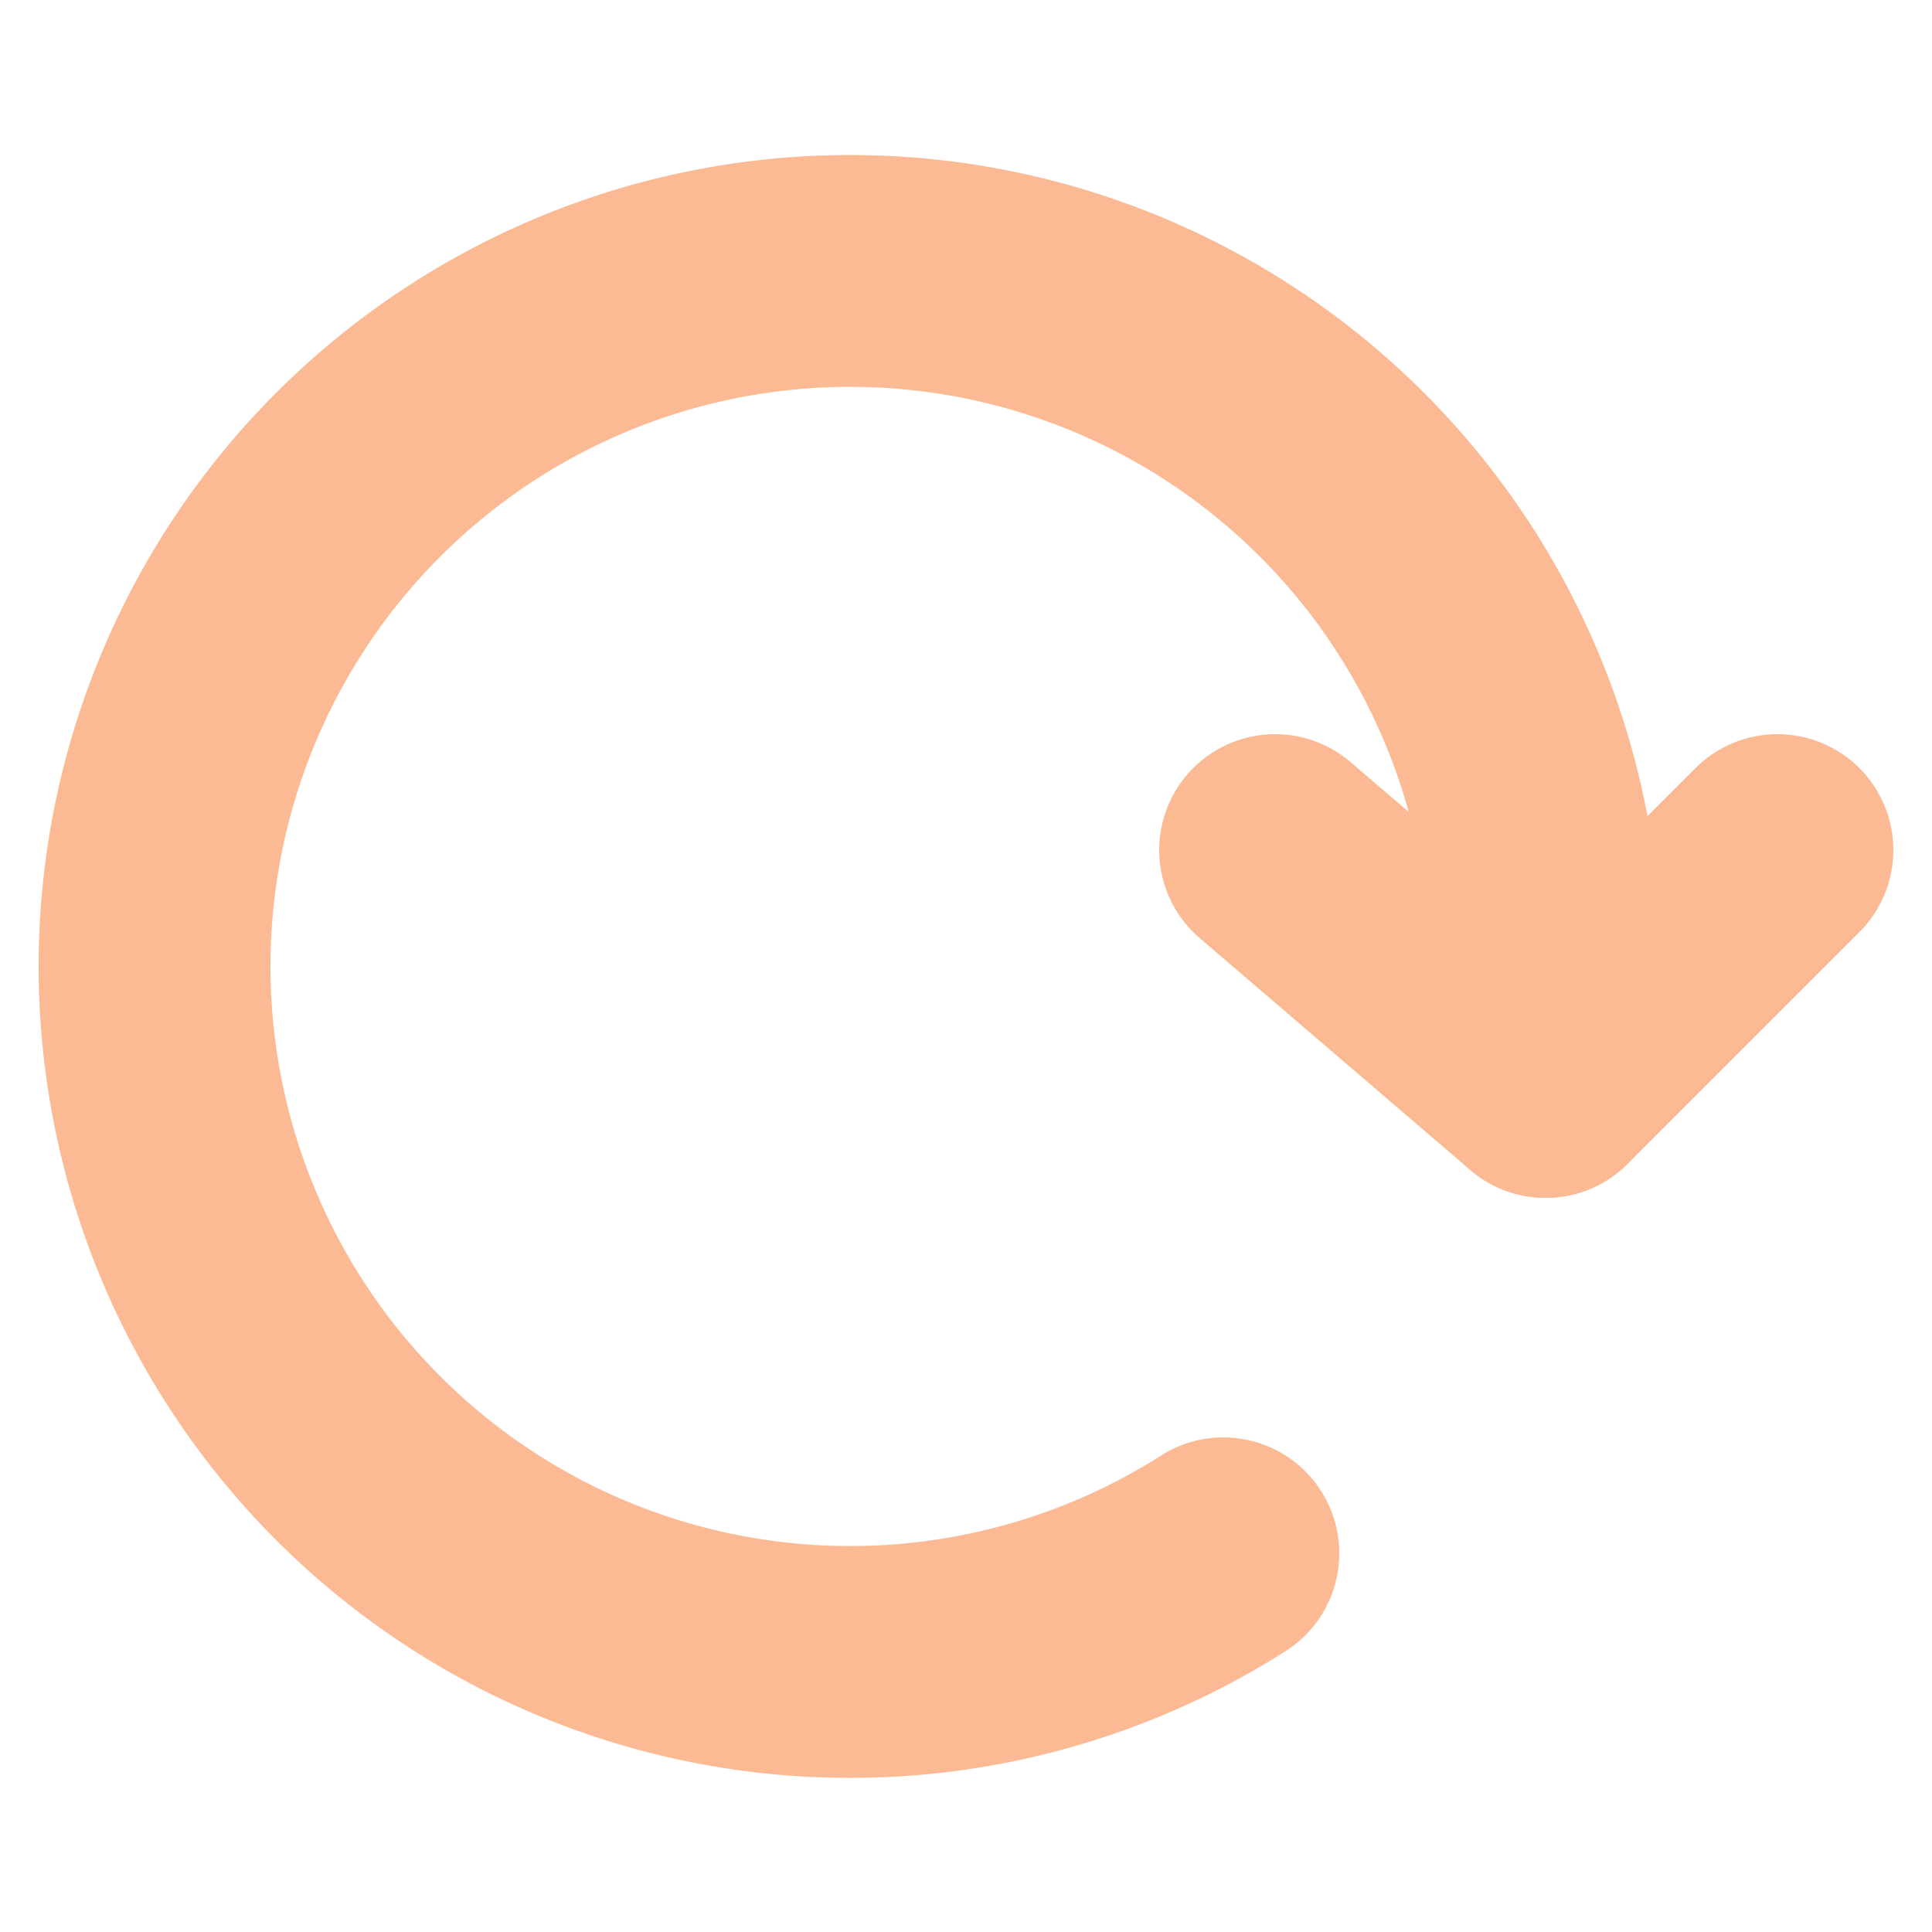
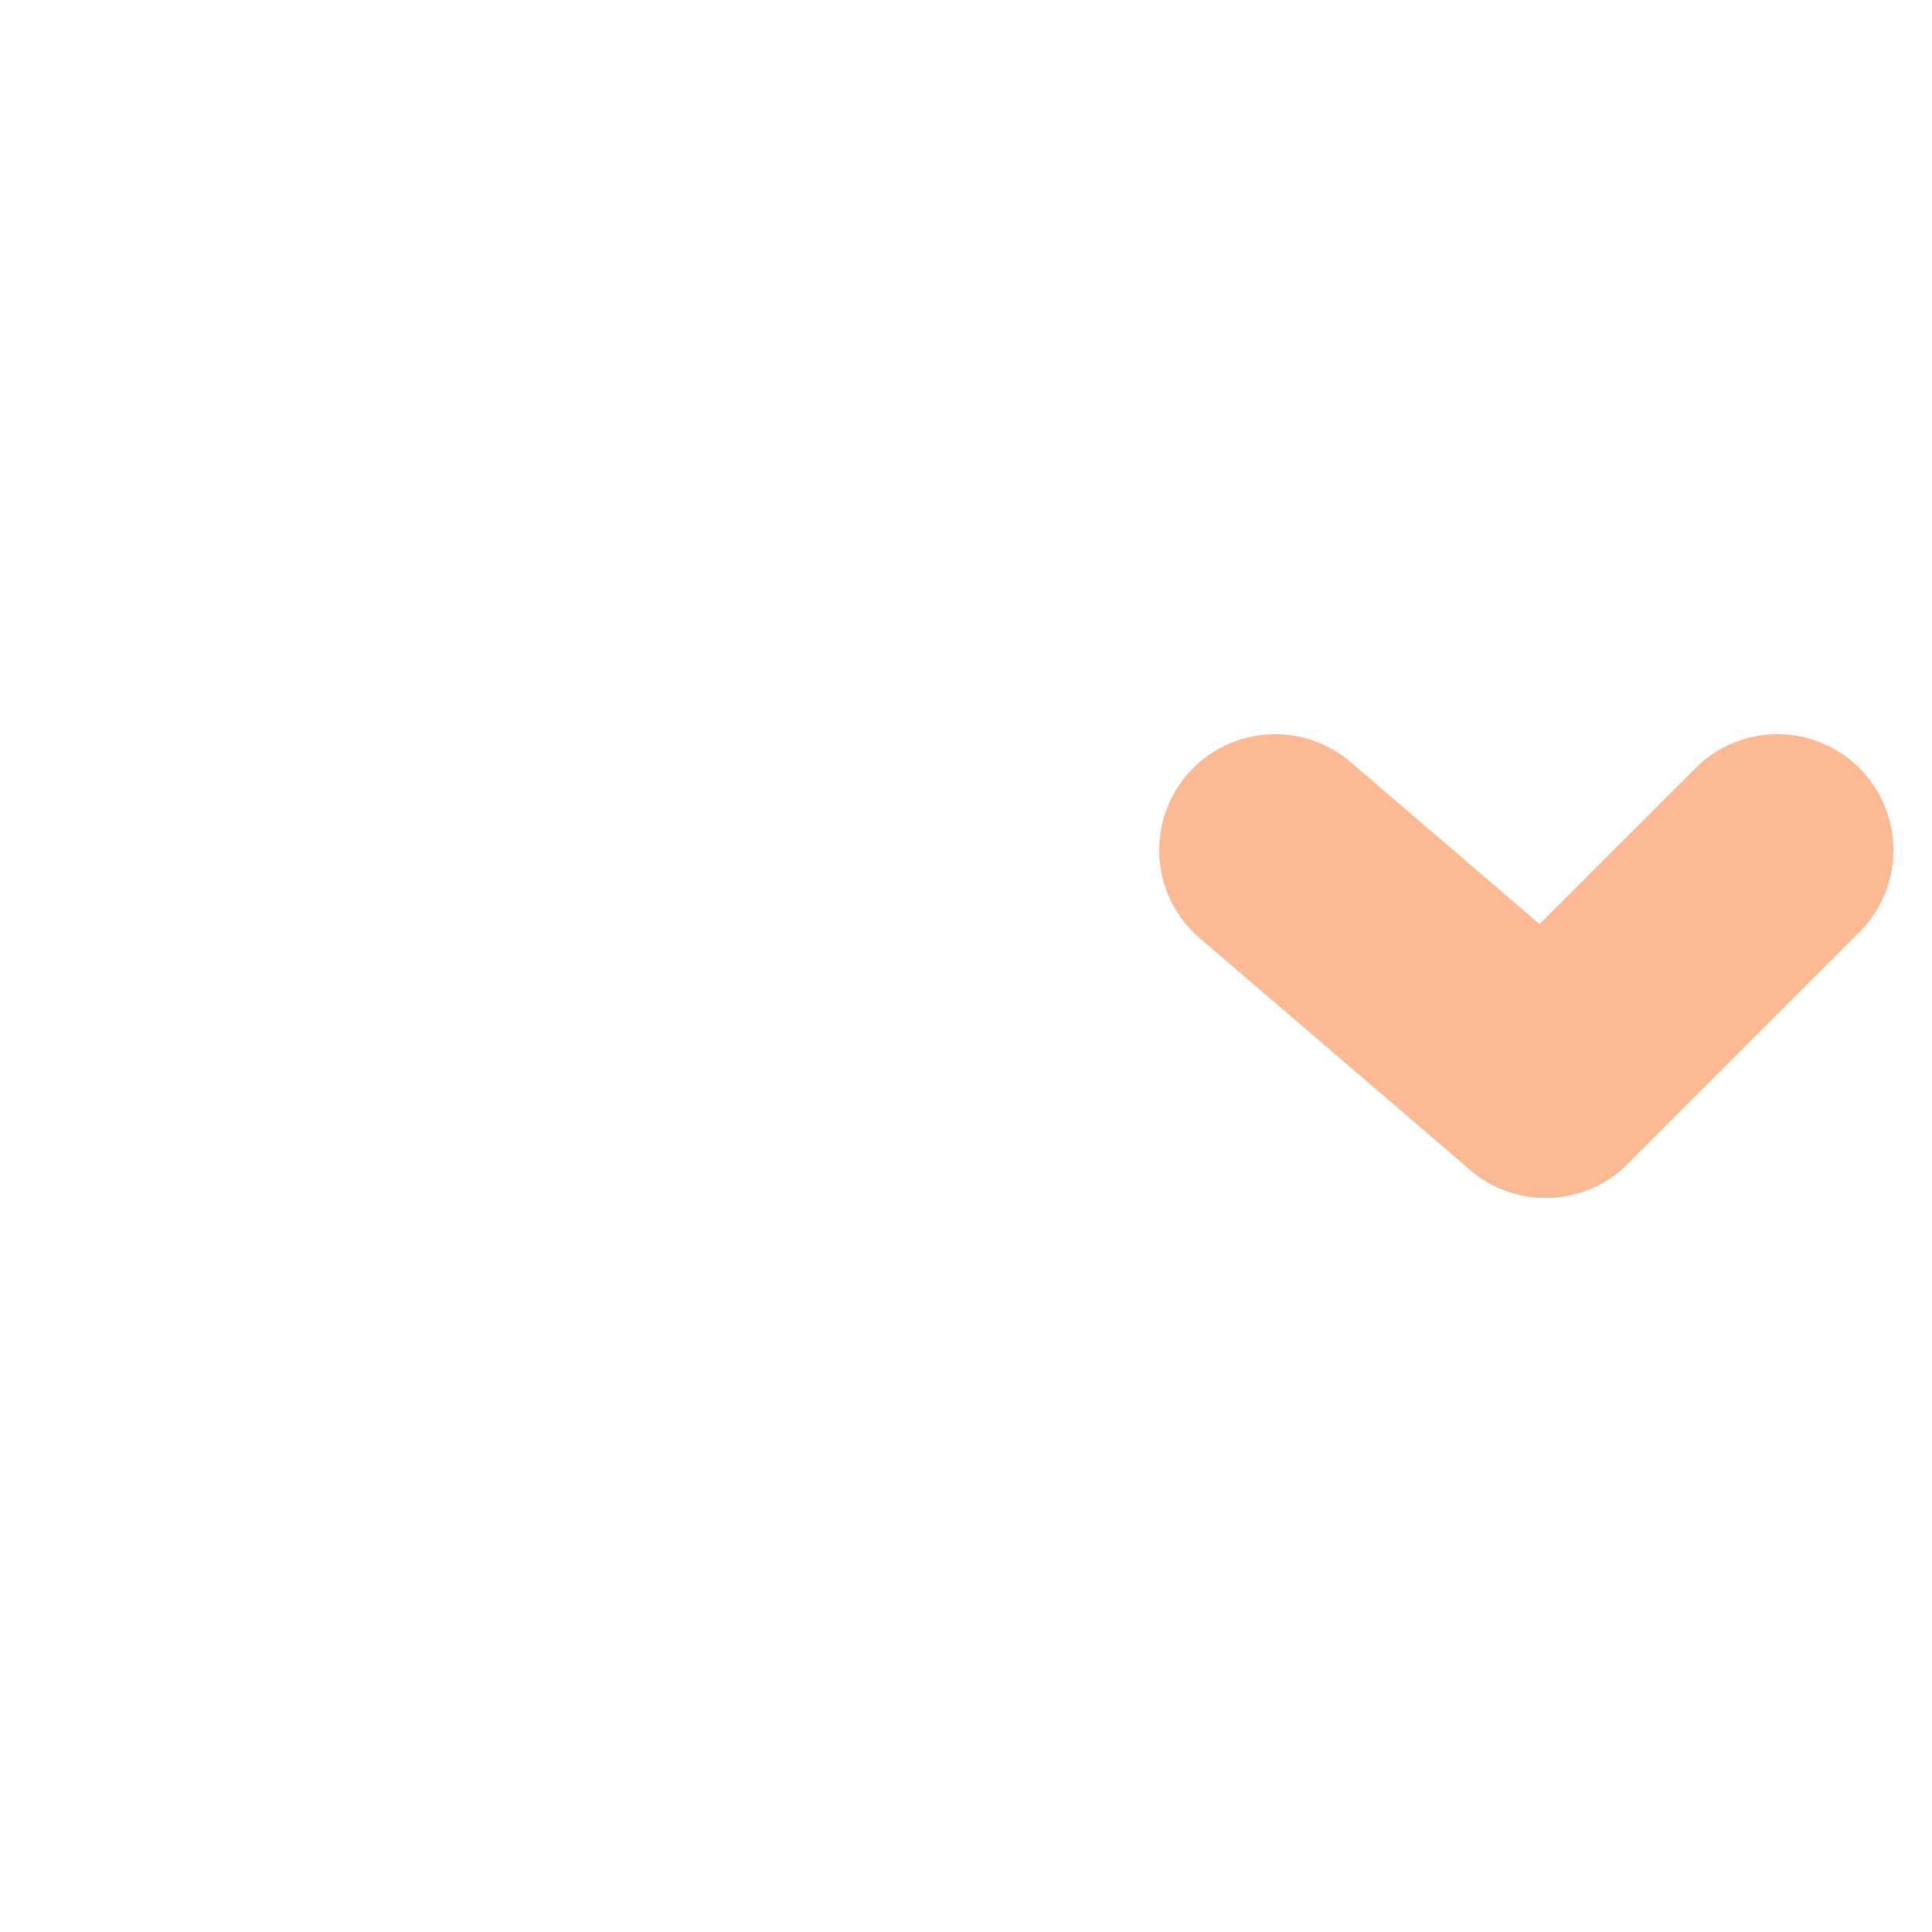
<svg xmlns="http://www.w3.org/2000/svg" viewBox="0 0 25 25">
  <defs>
    <style>.cls-1{fill:none;stroke:#fbba94;stroke-linecap:round;stroke-miterlimit:10;stroke-width:3px;}</style>
  </defs>
  <title>refresh</title>
-   <path class="cls-1" d="M15.83,20.1A9,9,0,1,1,20,12.5" />
  <line class="cls-1" x1="20" y1="14" x2="16.5" y2="11" />
  <line class="cls-1" x1="20" y1="14" x2="23" y2="11" />
</svg>